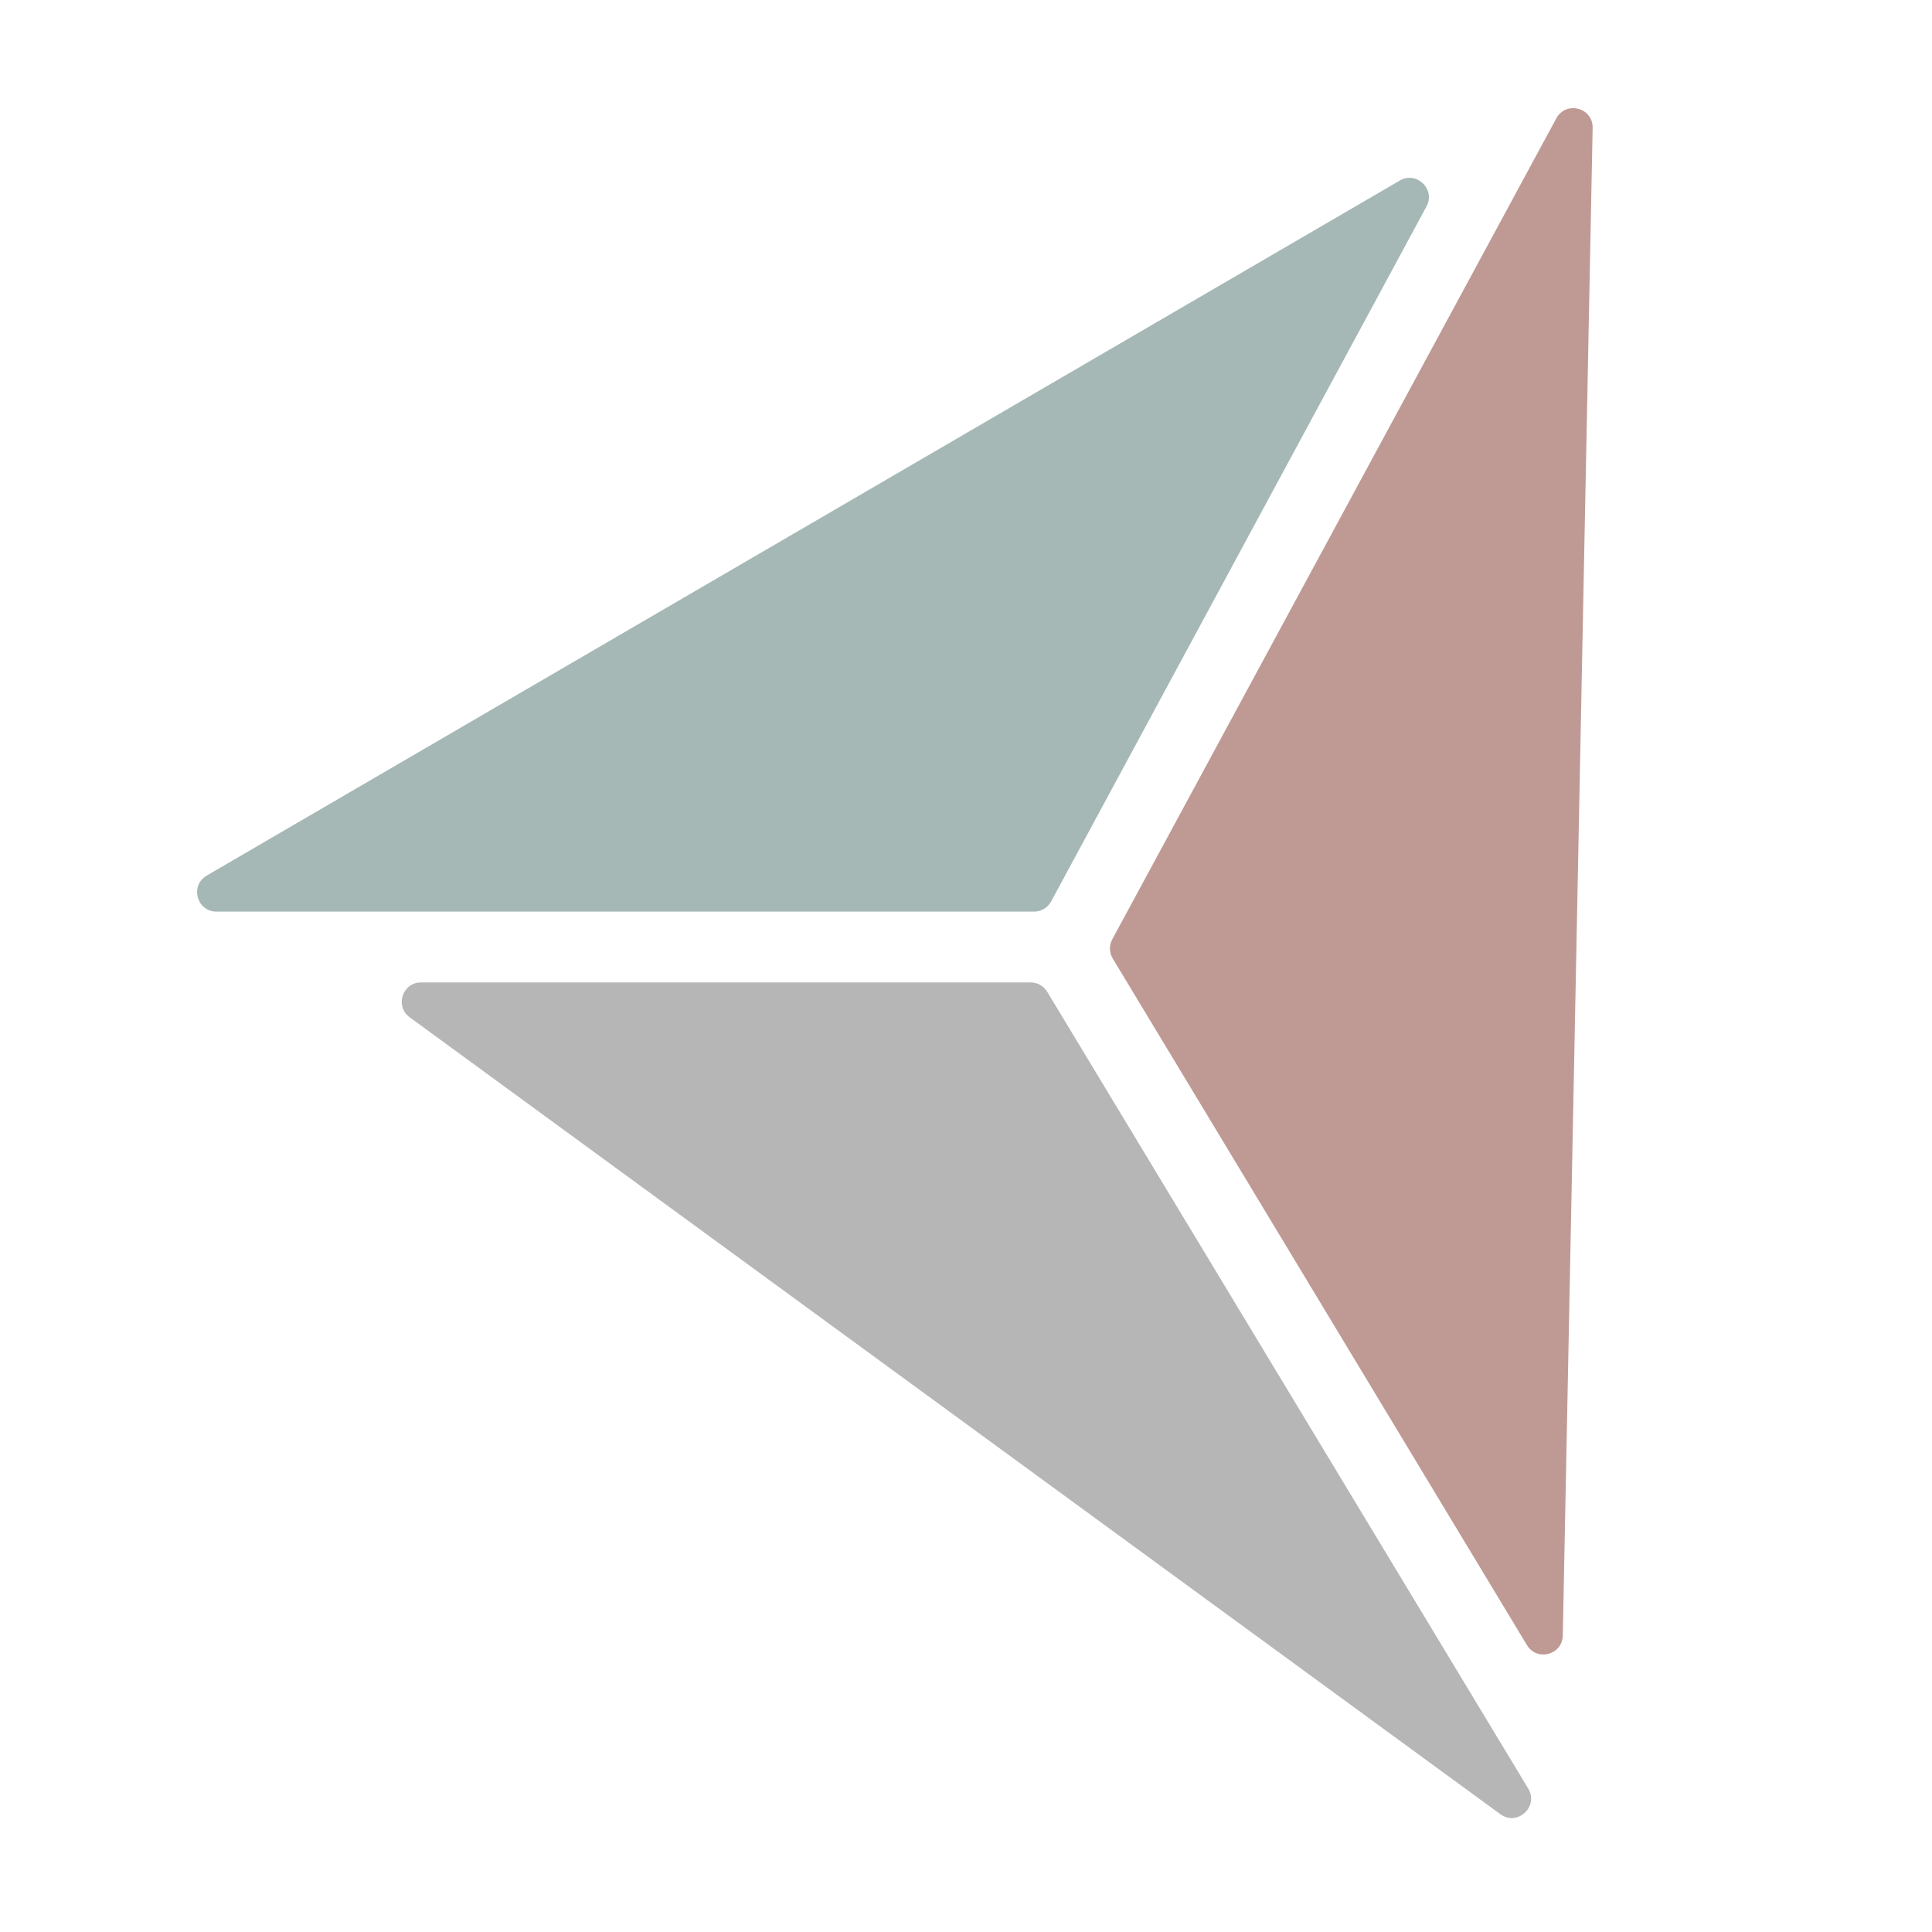
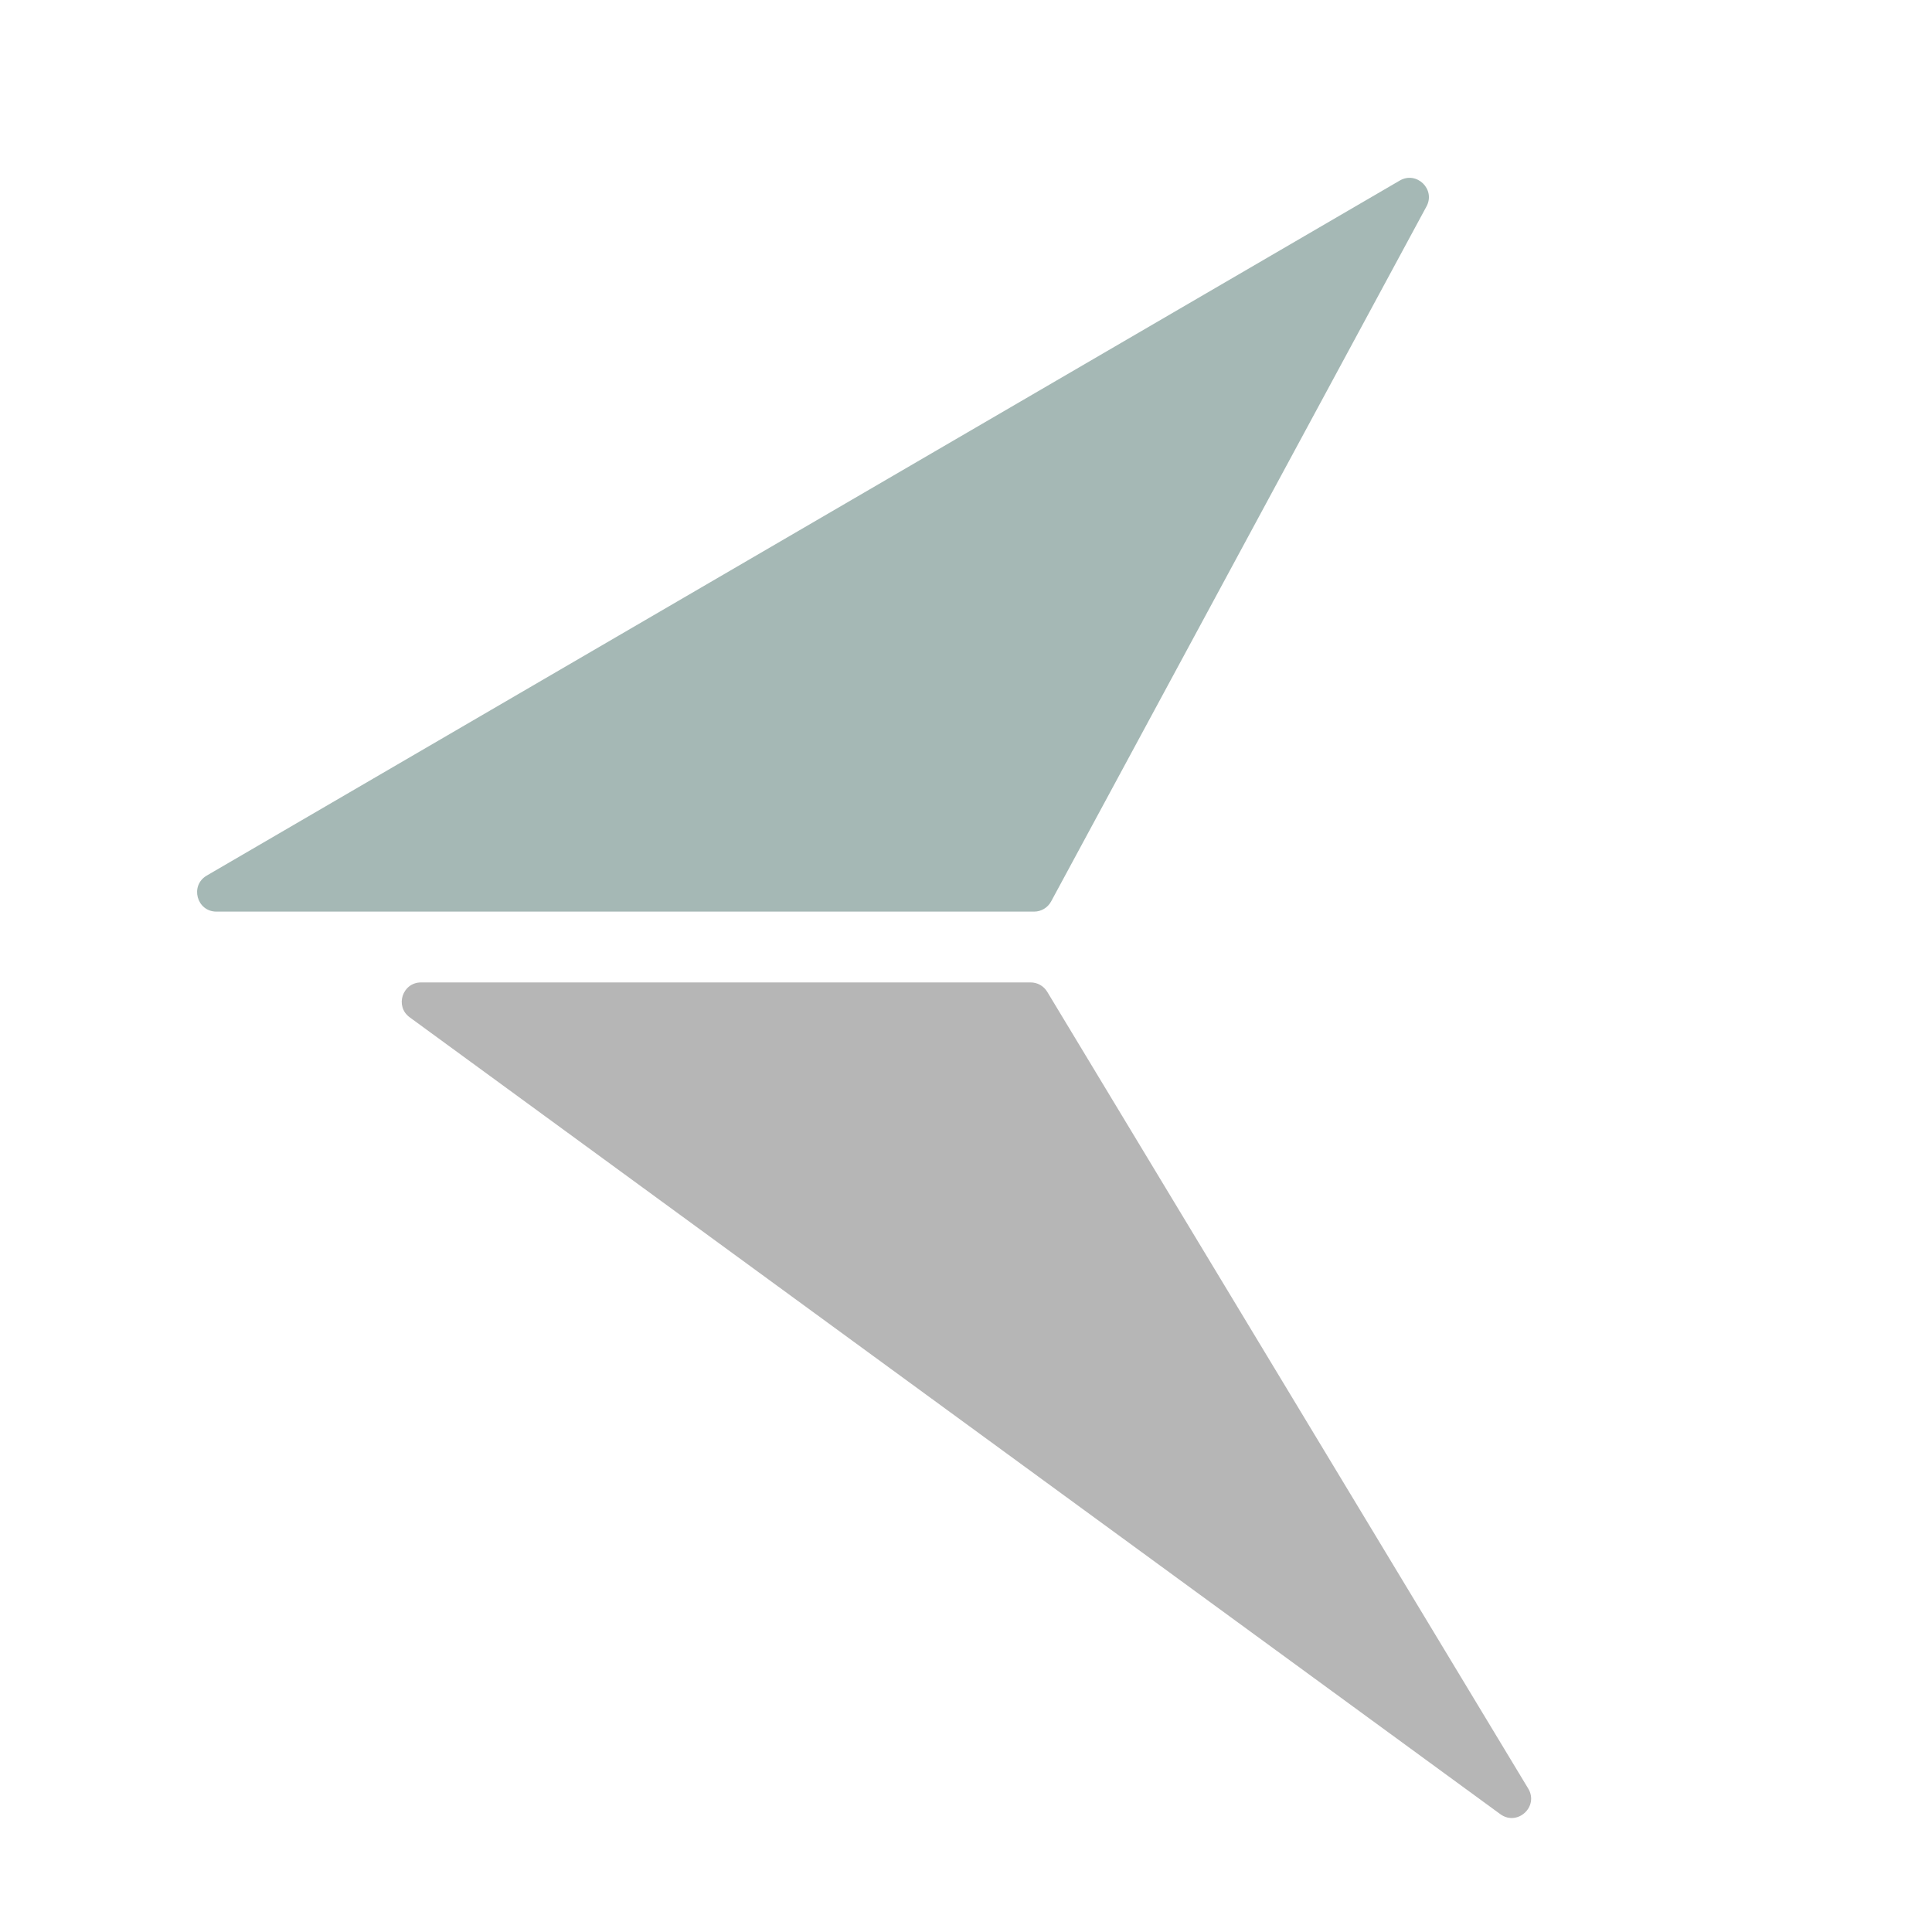
<svg xmlns="http://www.w3.org/2000/svg" width="40" height="40" viewBox="0 0 40 40" fill="none">
  <path d="M21.41 18.874H4.481C4.073 18.874 3.927 18.334 4.28 18.128L28.981 3.738C29.33 3.535 29.726 3.919 29.534 4.274L21.762 18.664C21.692 18.793 21.557 18.874 21.41 18.874Z" fill="#A5B8B5" />
  <path d="M21.338 20.34H8.718C8.331 20.34 8.17 20.834 8.482 21.062L31.062 37.56C31.415 37.818 31.866 37.404 31.64 37.03L21.681 20.533C21.608 20.413 21.479 20.34 21.338 20.34Z" fill="#B6B6B6" />
-   <path d="M32.222 2.45L23.028 19.448C22.961 19.573 22.964 19.724 23.038 19.845L31.614 34.061C31.821 34.404 32.348 34.263 32.356 33.862L32.974 2.648C32.983 2.229 32.422 2.081 32.222 2.45Z" fill="#BF9A94" />
</svg>